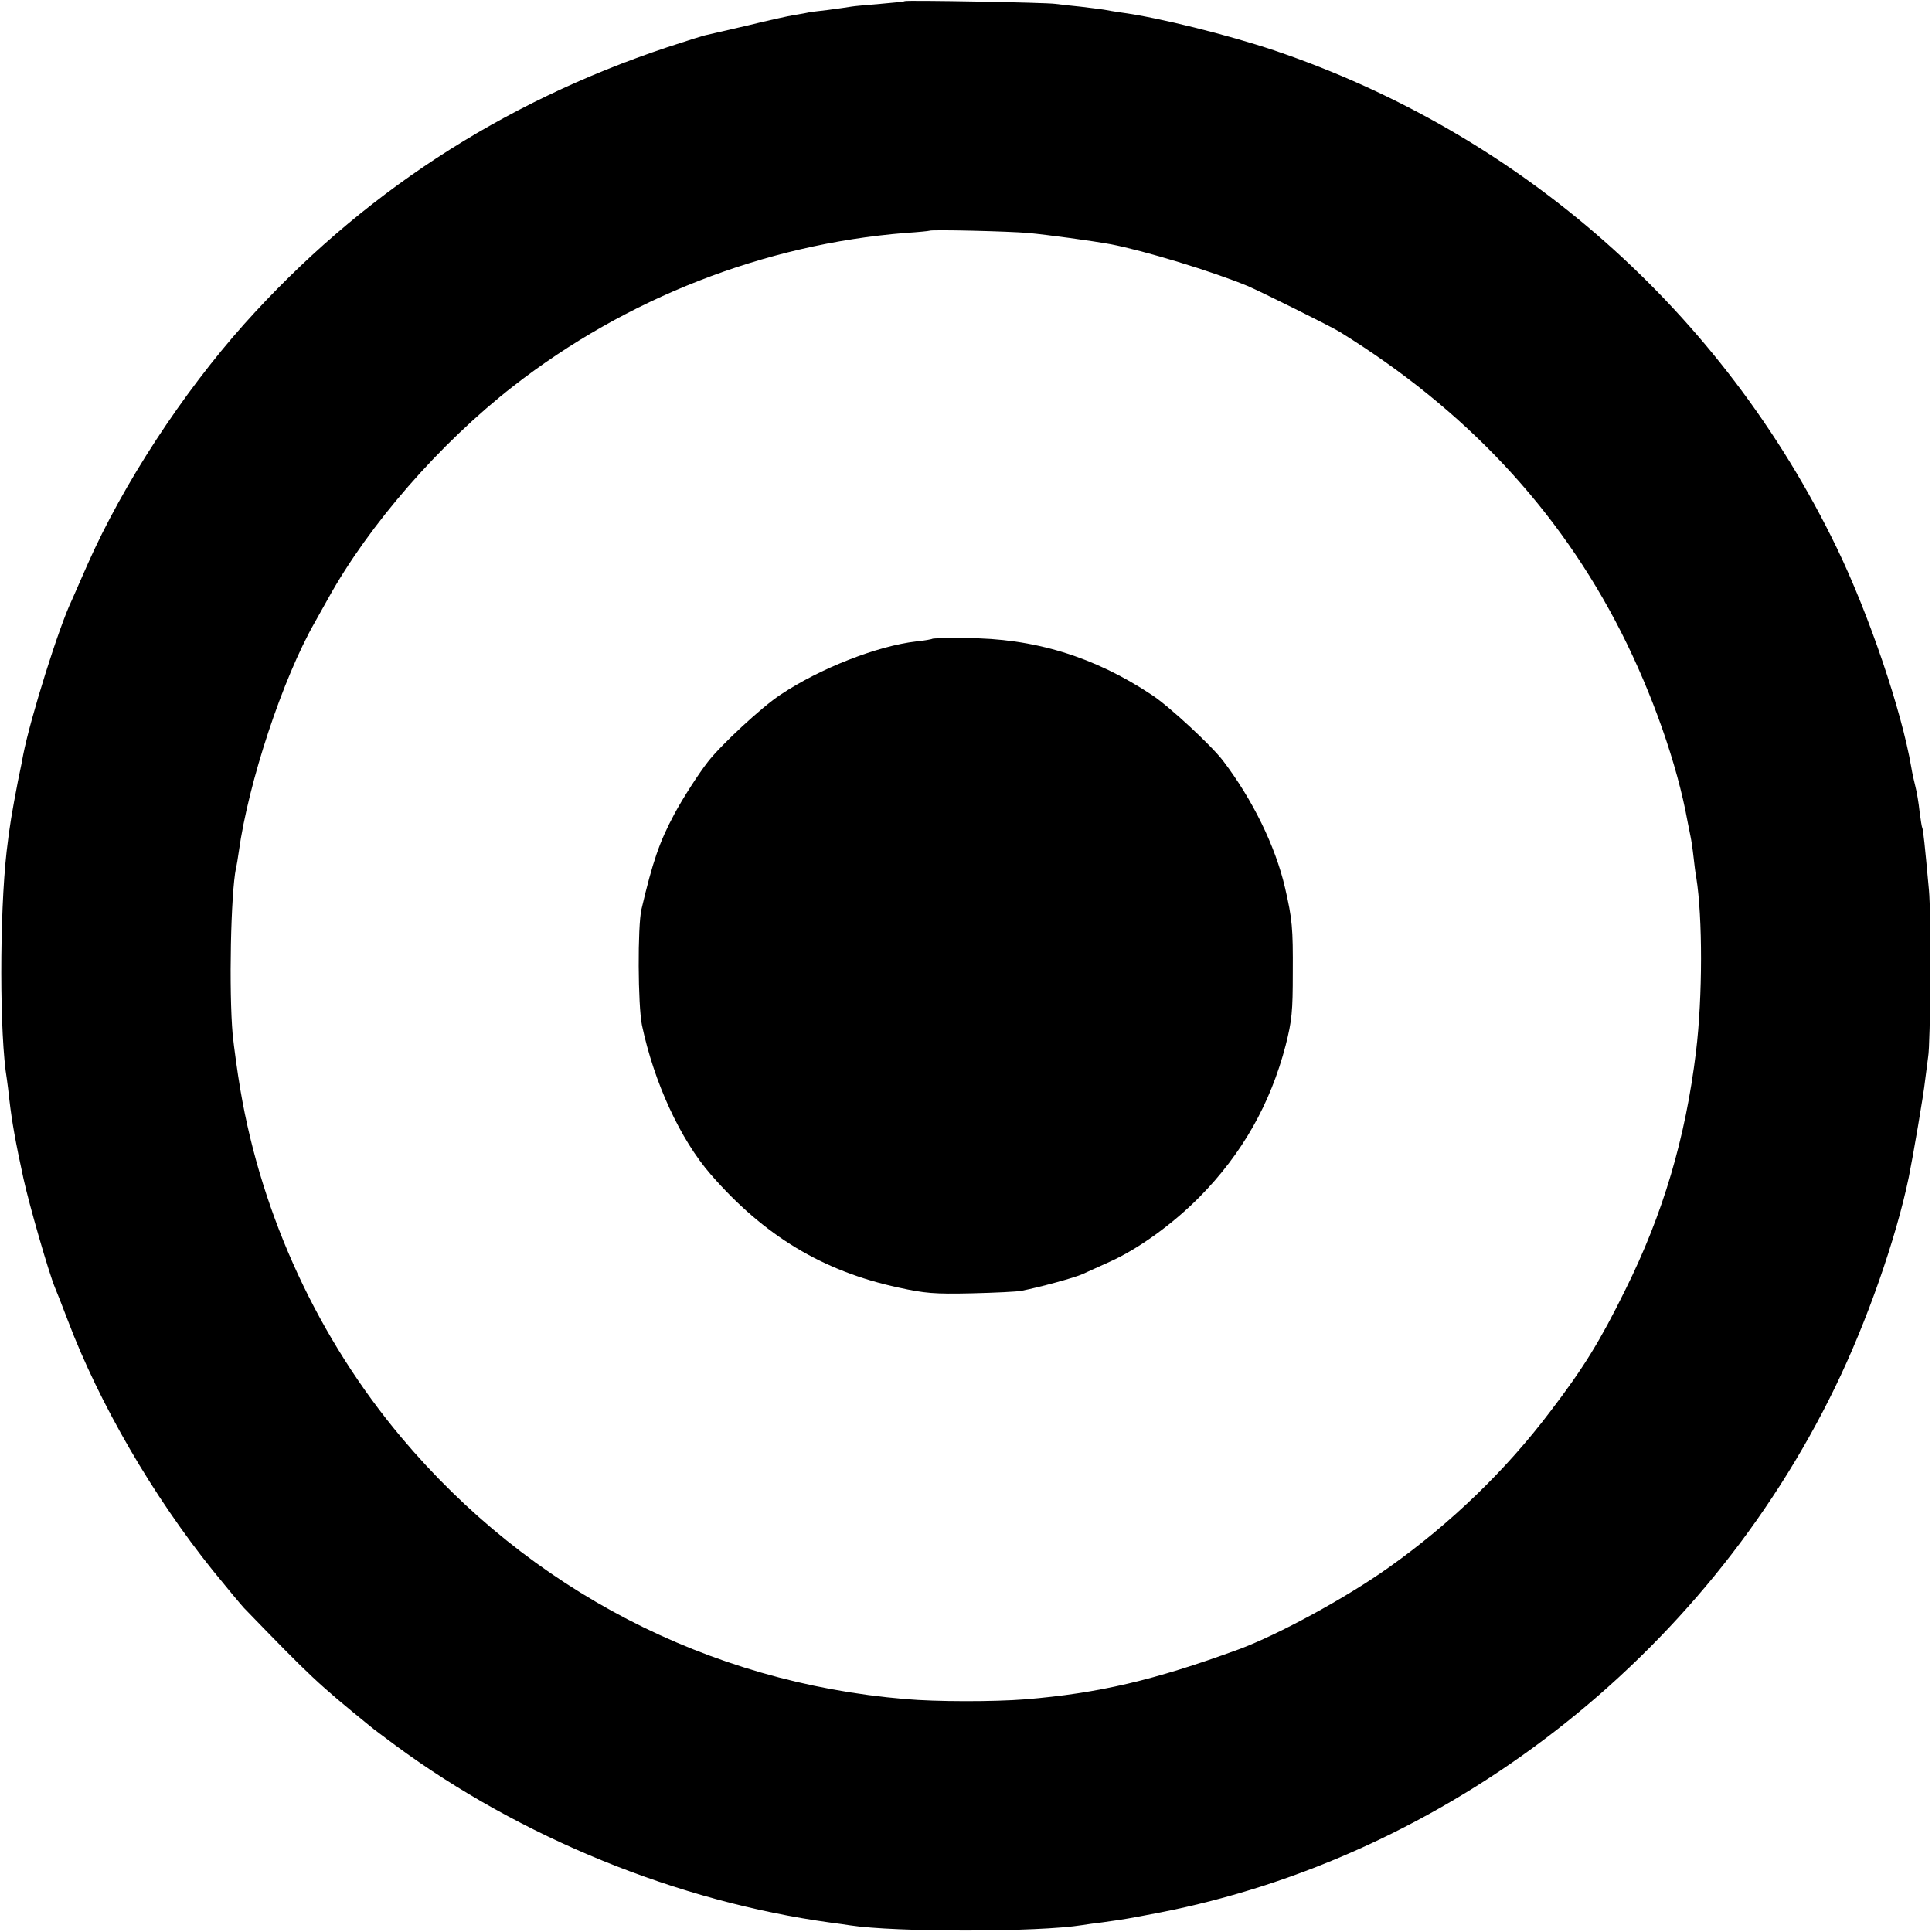
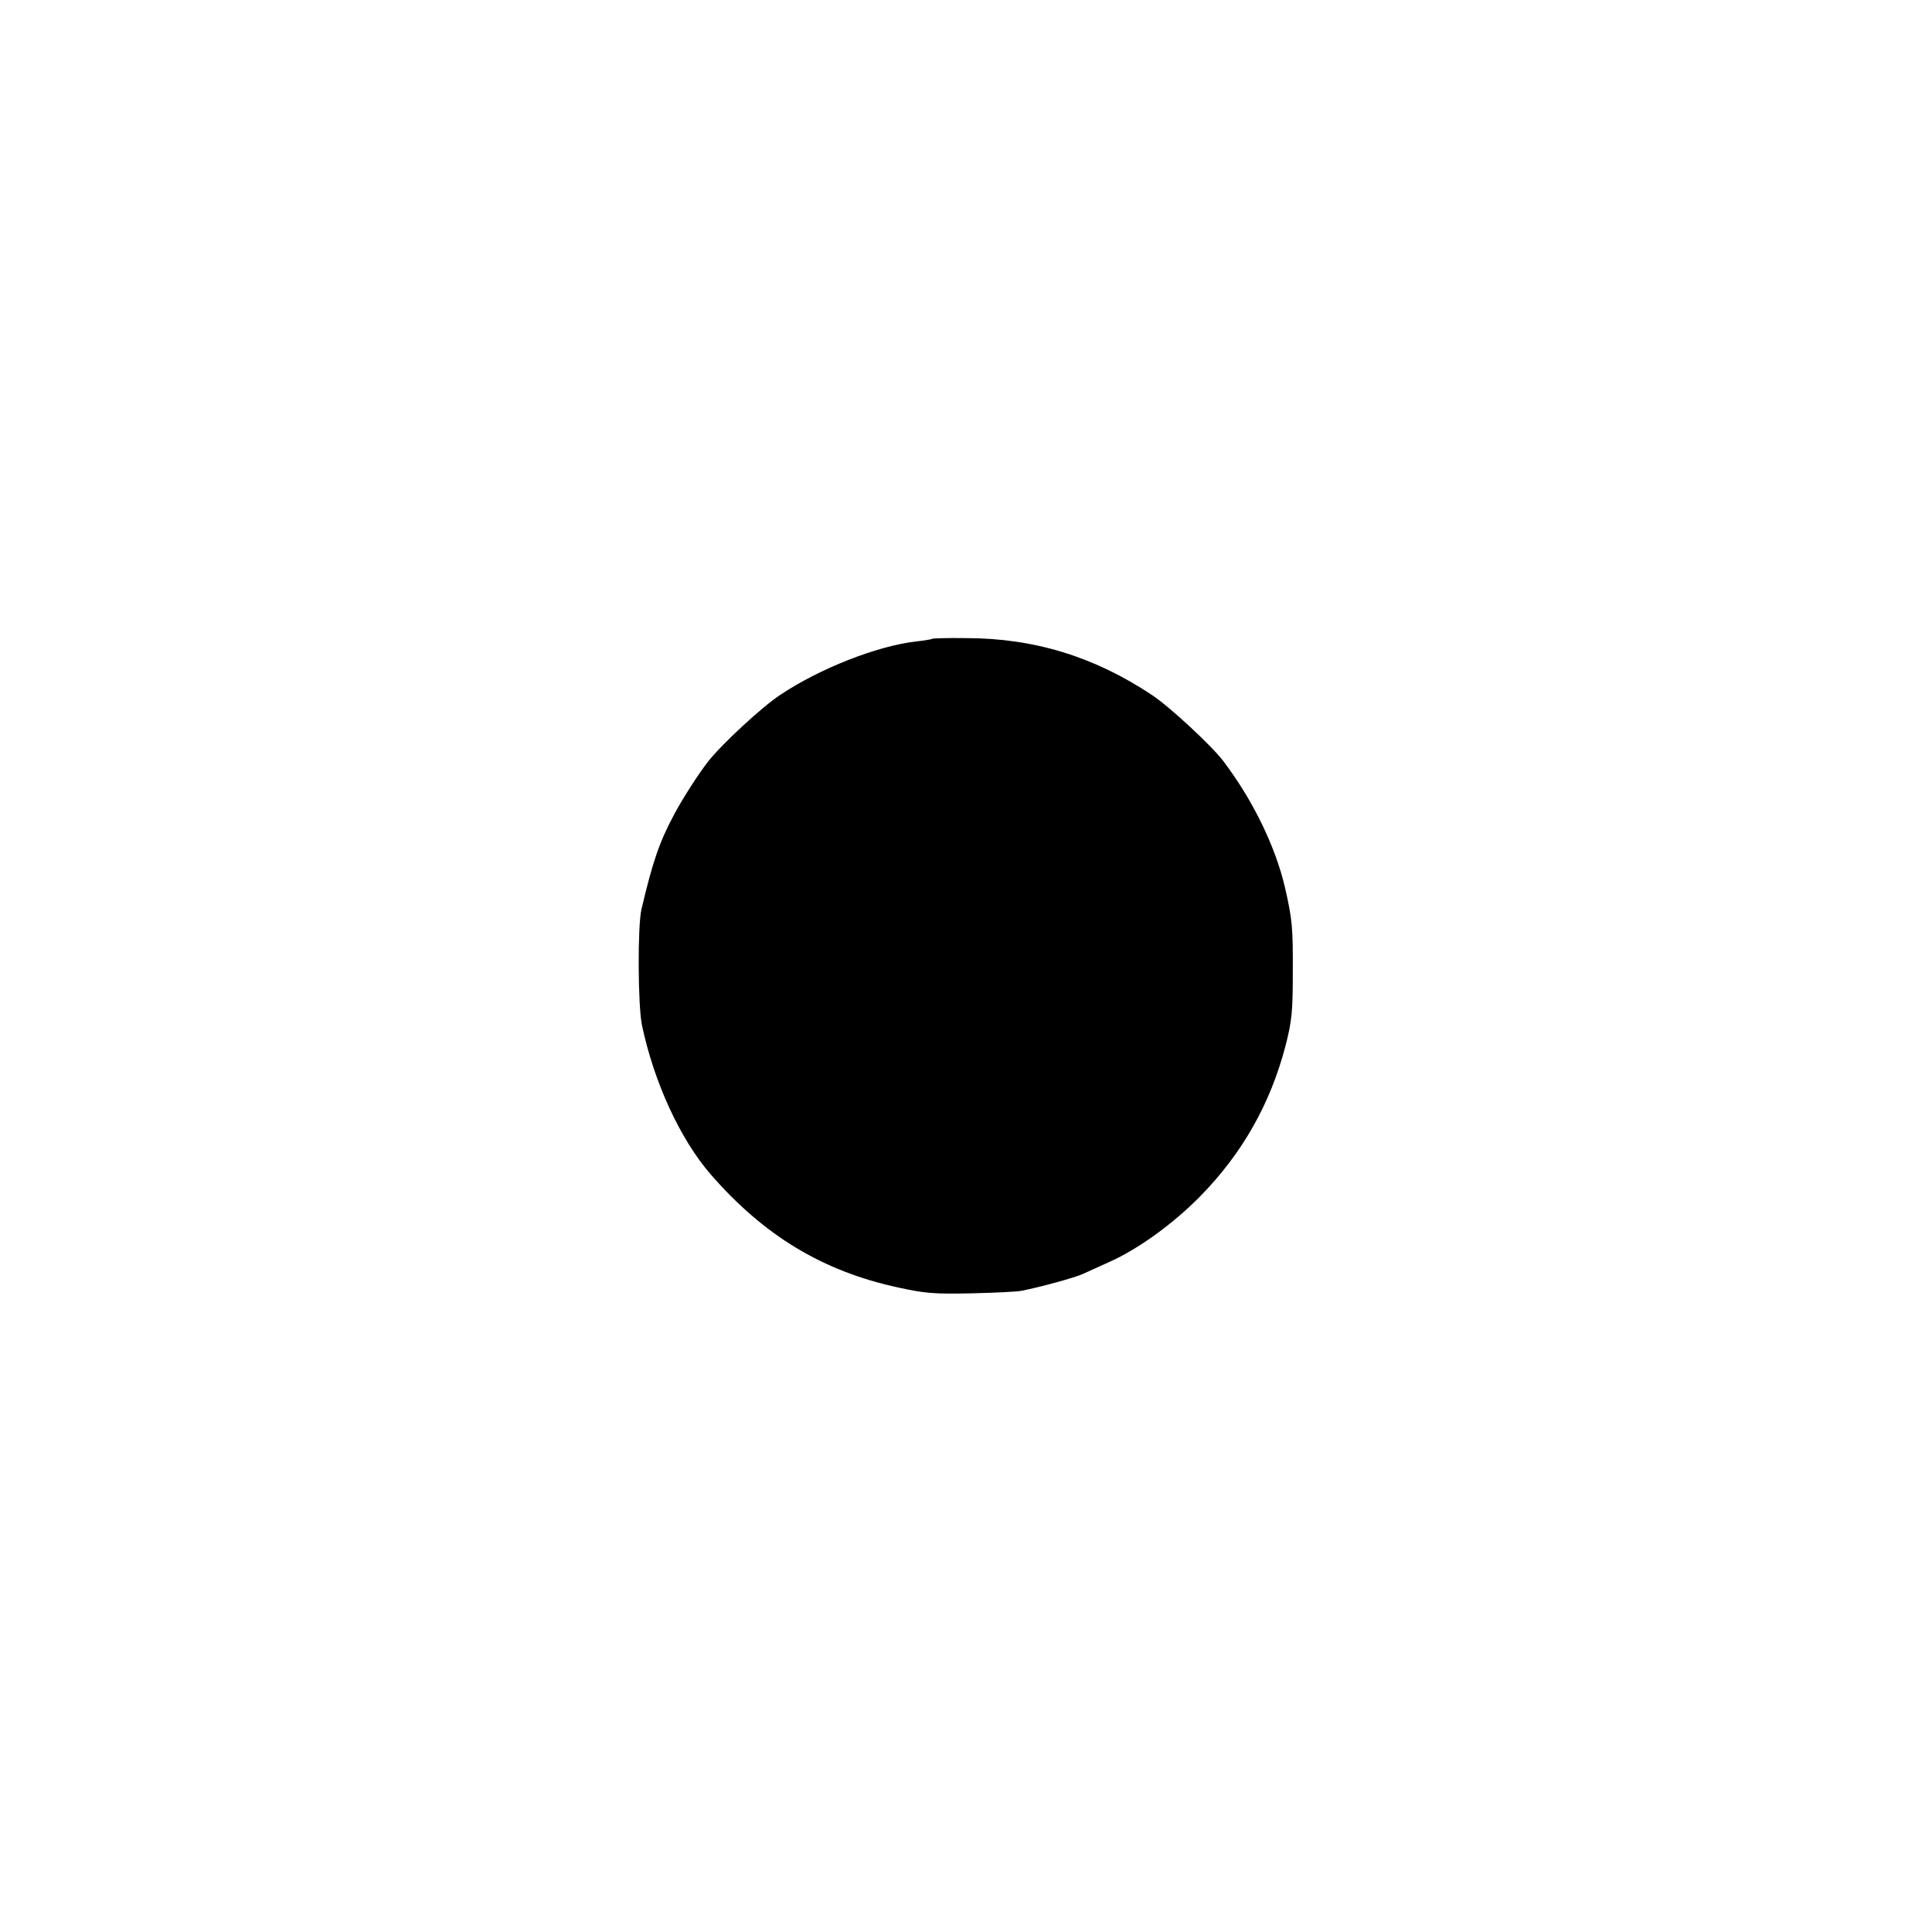
<svg xmlns="http://www.w3.org/2000/svg" version="1.0" width="700pt" height="700pt" viewBox="0 0 700 700" preserveAspectRatio="xMidYMid meet">
  <g transform="translate(0,700) scale(0.1,-0.1)" fill="#000000" stroke="none">
-     <path d="M3278 6996 c-1 -2 -42 -6 -89 -10 -47 -4 -95 -8 -105 -10 -10 -2 -48 -7 -84 -12 -36 -4 -67 -8 -70 -9 -3 -1 -25 -5 -50 -9 -25 -4 -101 -21 -170 -38 -69 -16 -135 -31 -147 -34 -13 -2 -78 -23 -145 -45 -603 -201 -1114 -535 -1533 -1003 -224 -251 -439 -580 -567 -869 -27 -62 -53 -121 -58 -132 -46 -95 -150 -427 -176 -560 -2 -11 -10 -54 -19 -95 -22 -115 -30 -160 -41 -255 -26 -230 -26 -667 1 -826 2 -13 6 -46 9 -74 9 -78 22 -152 51 -285 21 -96 91 -339 114 -395 5 -11 26 -65 47 -120 114 -301 308 -635 525 -905 51 -63 102 -124 113 -136 245 -253 265 -272 459 -430 9 -8 50 -38 90 -68 453 -334 1023 -566 1576 -642 25 -3 57 -8 71 -10 163 -25 682 -25 842 1 13 2 46 7 73 10 86 12 90 13 200 34 1049 203 1978 924 2454 1905 115 236 221 539 267 761 16 79 54 301 59 350 4 33 9 71 11 85 9 47 11 525 3 605 -15 165 -21 220 -24 225 -2 3 -6 30 -10 60 -3 30 -10 71 -15 90 -5 19 -12 51 -15 70 -35 205 -153 553 -270 795 -413 854 -1145 1501 -2040 1803 -167 56 -419 119 -555 137 -19 3 -46 7 -60 10 -13 2 -52 7 -86 11 -33 3 -74 8 -90 10 -33 5 -540 14 -546 10z m447 -840 c74 -7 228 -28 300 -41 120 -23 367 -98 495 -151 49 -21 303 -147 335 -167 454 -281 792 -641 1019 -1088 113 -223 203 -479 240 -684 3 -16 8 -41 11 -55 3 -14 8 -47 11 -75 3 -27 7 -61 10 -75 23 -144 23 -432 -1 -630 -38 -313 -119 -588 -257 -865 -90 -183 -151 -282 -271 -439 -161 -213 -361 -406 -585 -565 -156 -111 -401 -244 -544 -297 -309 -113 -509 -159 -773 -181 -114 -9 -325 -9 -435 1 -715 60 -1361 395 -1826 948 -299 356 -505 799 -583 1259 -11 64 -23 154 -28 200 -14 161 -7 510 12 604 3 11 7 37 10 58 35 253 159 628 276 833 12 22 33 59 47 84 148 268 405 563 672 771 408 318 909 514 1420 555 47 3 86 7 87 8 6 5 290 -2 358 -8z" />
    <path d="M3379 4686 c-2 -2 -29 -7 -59 -10 -141 -16 -350 -98 -492 -193 -66 -43 -214 -180 -263 -243 -33 -42 -91 -132 -122 -190 -54 -101 -78 -171 -119 -345 -14 -61 -13 -347 2 -420 44 -207 138 -412 249 -540 193 -222 406 -351 680 -410 96 -21 130 -24 265 -21 85 2 166 6 180 9 67 13 195 48 223 61 18 8 61 28 97 44 103 46 228 136 326 235 155 157 257 338 312 549 23 90 26 124 26 263 1 163 -2 195 -28 308 -35 152 -119 322 -225 461 -42 55 -194 196 -256 237 -210 140 -429 207 -676 207 -65 1 -119 -1 -120 -2z" />
  </g>
</svg>